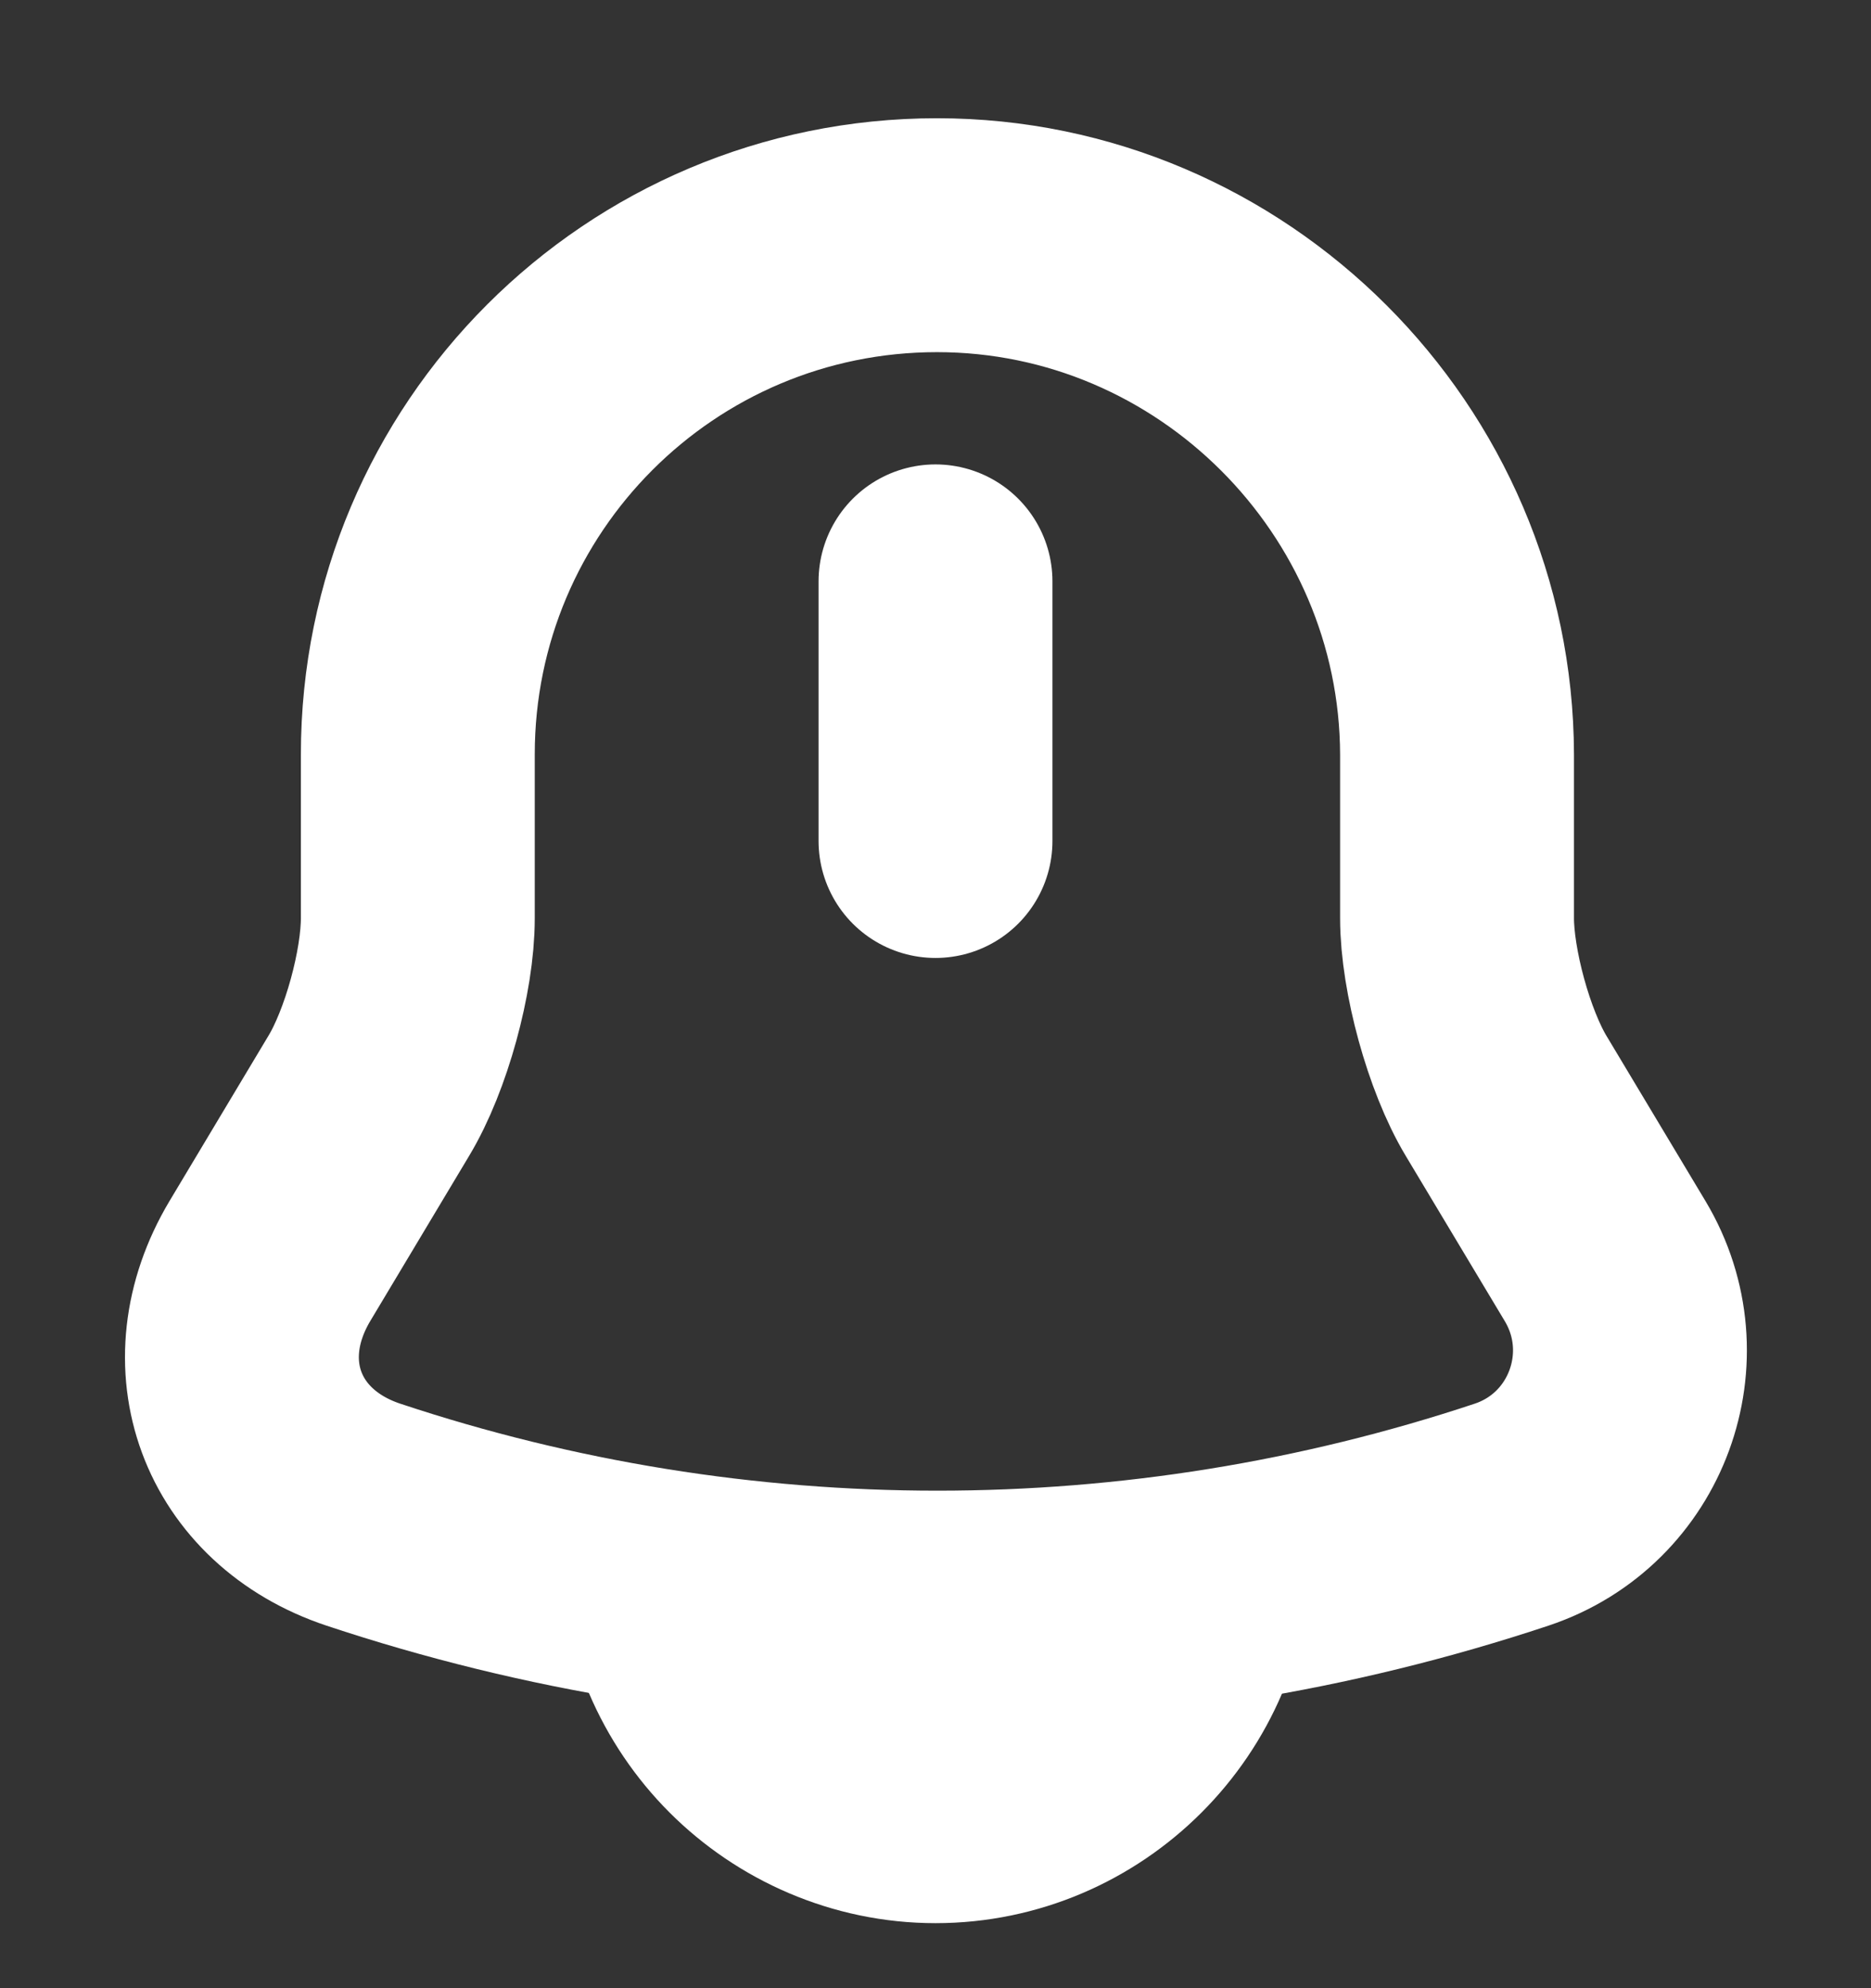
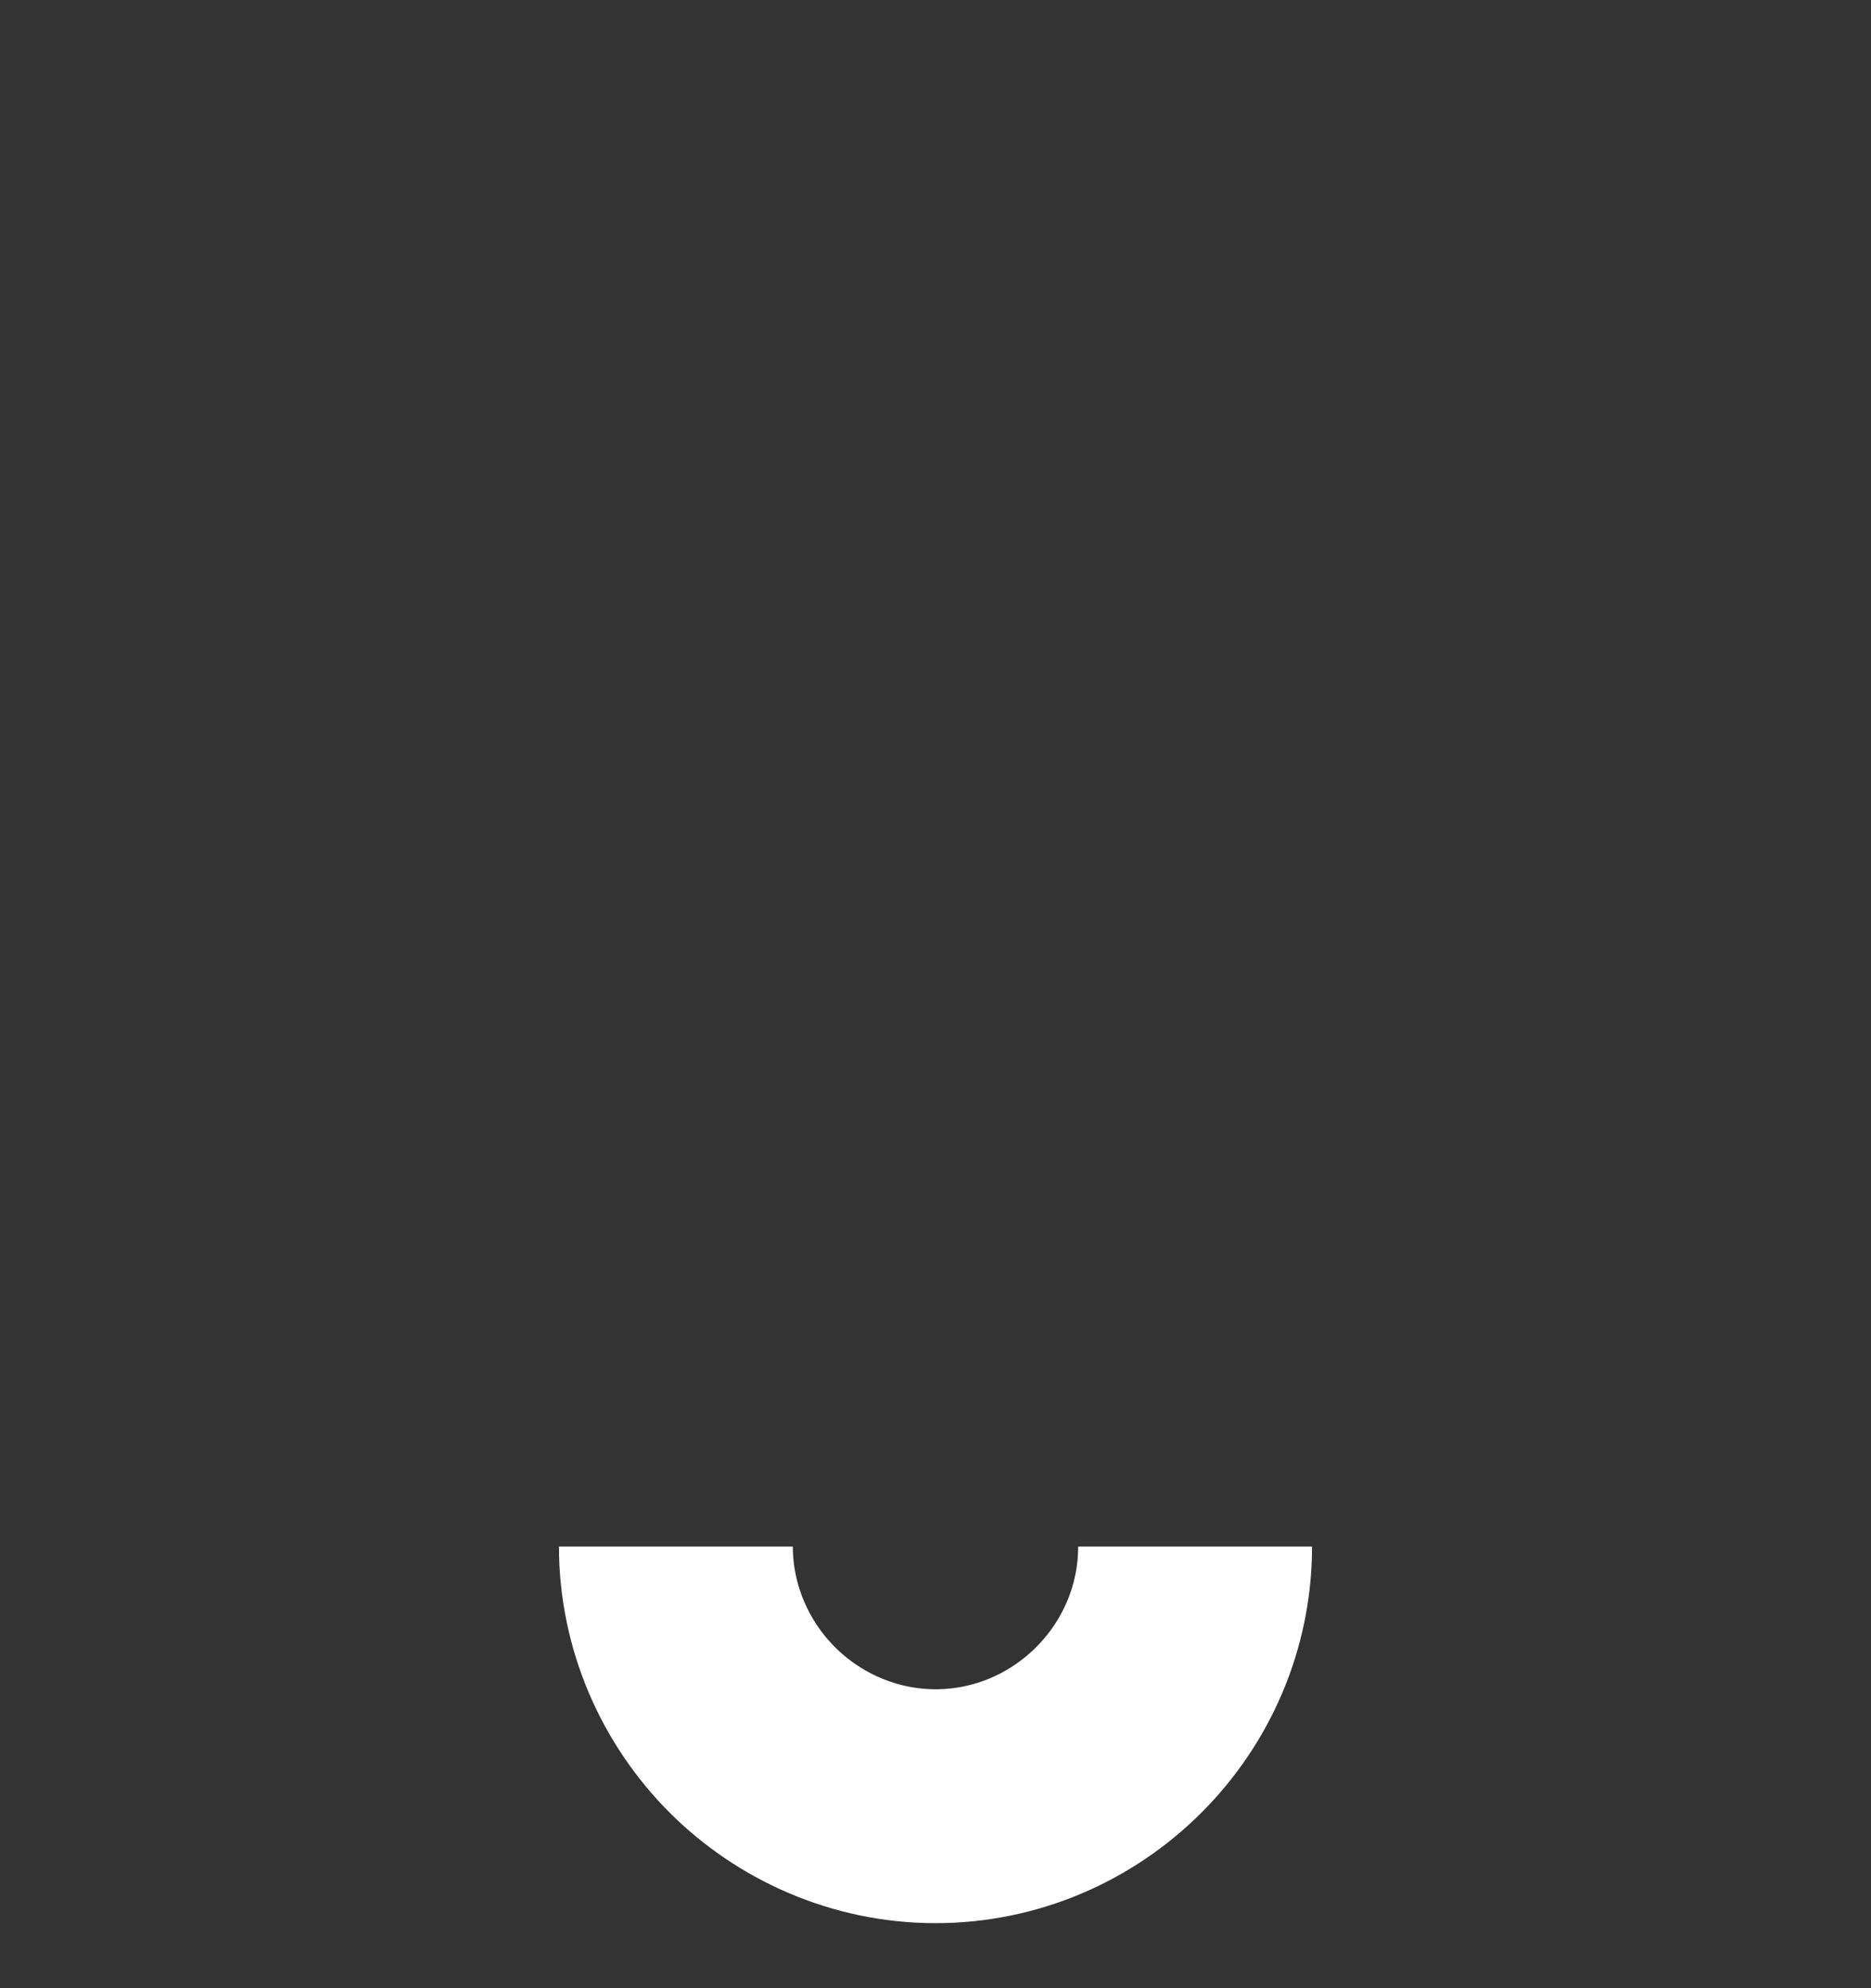
<svg xmlns="http://www.w3.org/2000/svg" width="16" height="17" viewBox="0 0 16 17" fill="none">
  <rect x="0" y="0" width="16" height="17" fill="#333333" stroke="none" />
-   <path d="M8 4.971V7.191" stroke="white" stroke-width="2" stroke-miterlimit="10" stroke-linecap="round" />
-   <path d="M8.013 2.011C5.56 2.011 3.573 3.997 3.573 6.451V7.851C3.573 8.304 3.387 8.984 3.153 9.371L2.307 10.784C1.787 11.657 2.147 12.631 3.107 12.951C6.293 14.011 9.74 14.011 12.927 12.951C13.827 12.651 14.213 11.597 13.727 10.784L12.88 9.371C12.647 8.984 12.46 8.297 12.46 7.851V6.451C12.453 4.011 10.453 2.011 8.013 2.011Z" stroke="white" stroke-width="2" stroke-miterlimit="10" stroke-linecap="round" />
  <path d="M10.22 13.224C10.22 14.444 9.22 15.444 8 15.444C7.393 15.444 6.833 15.191 6.433 14.791C6.033 14.391 5.78 13.831 5.78 13.224" stroke="white" stroke-width="2" stroke-miterlimit="10" />
</svg>